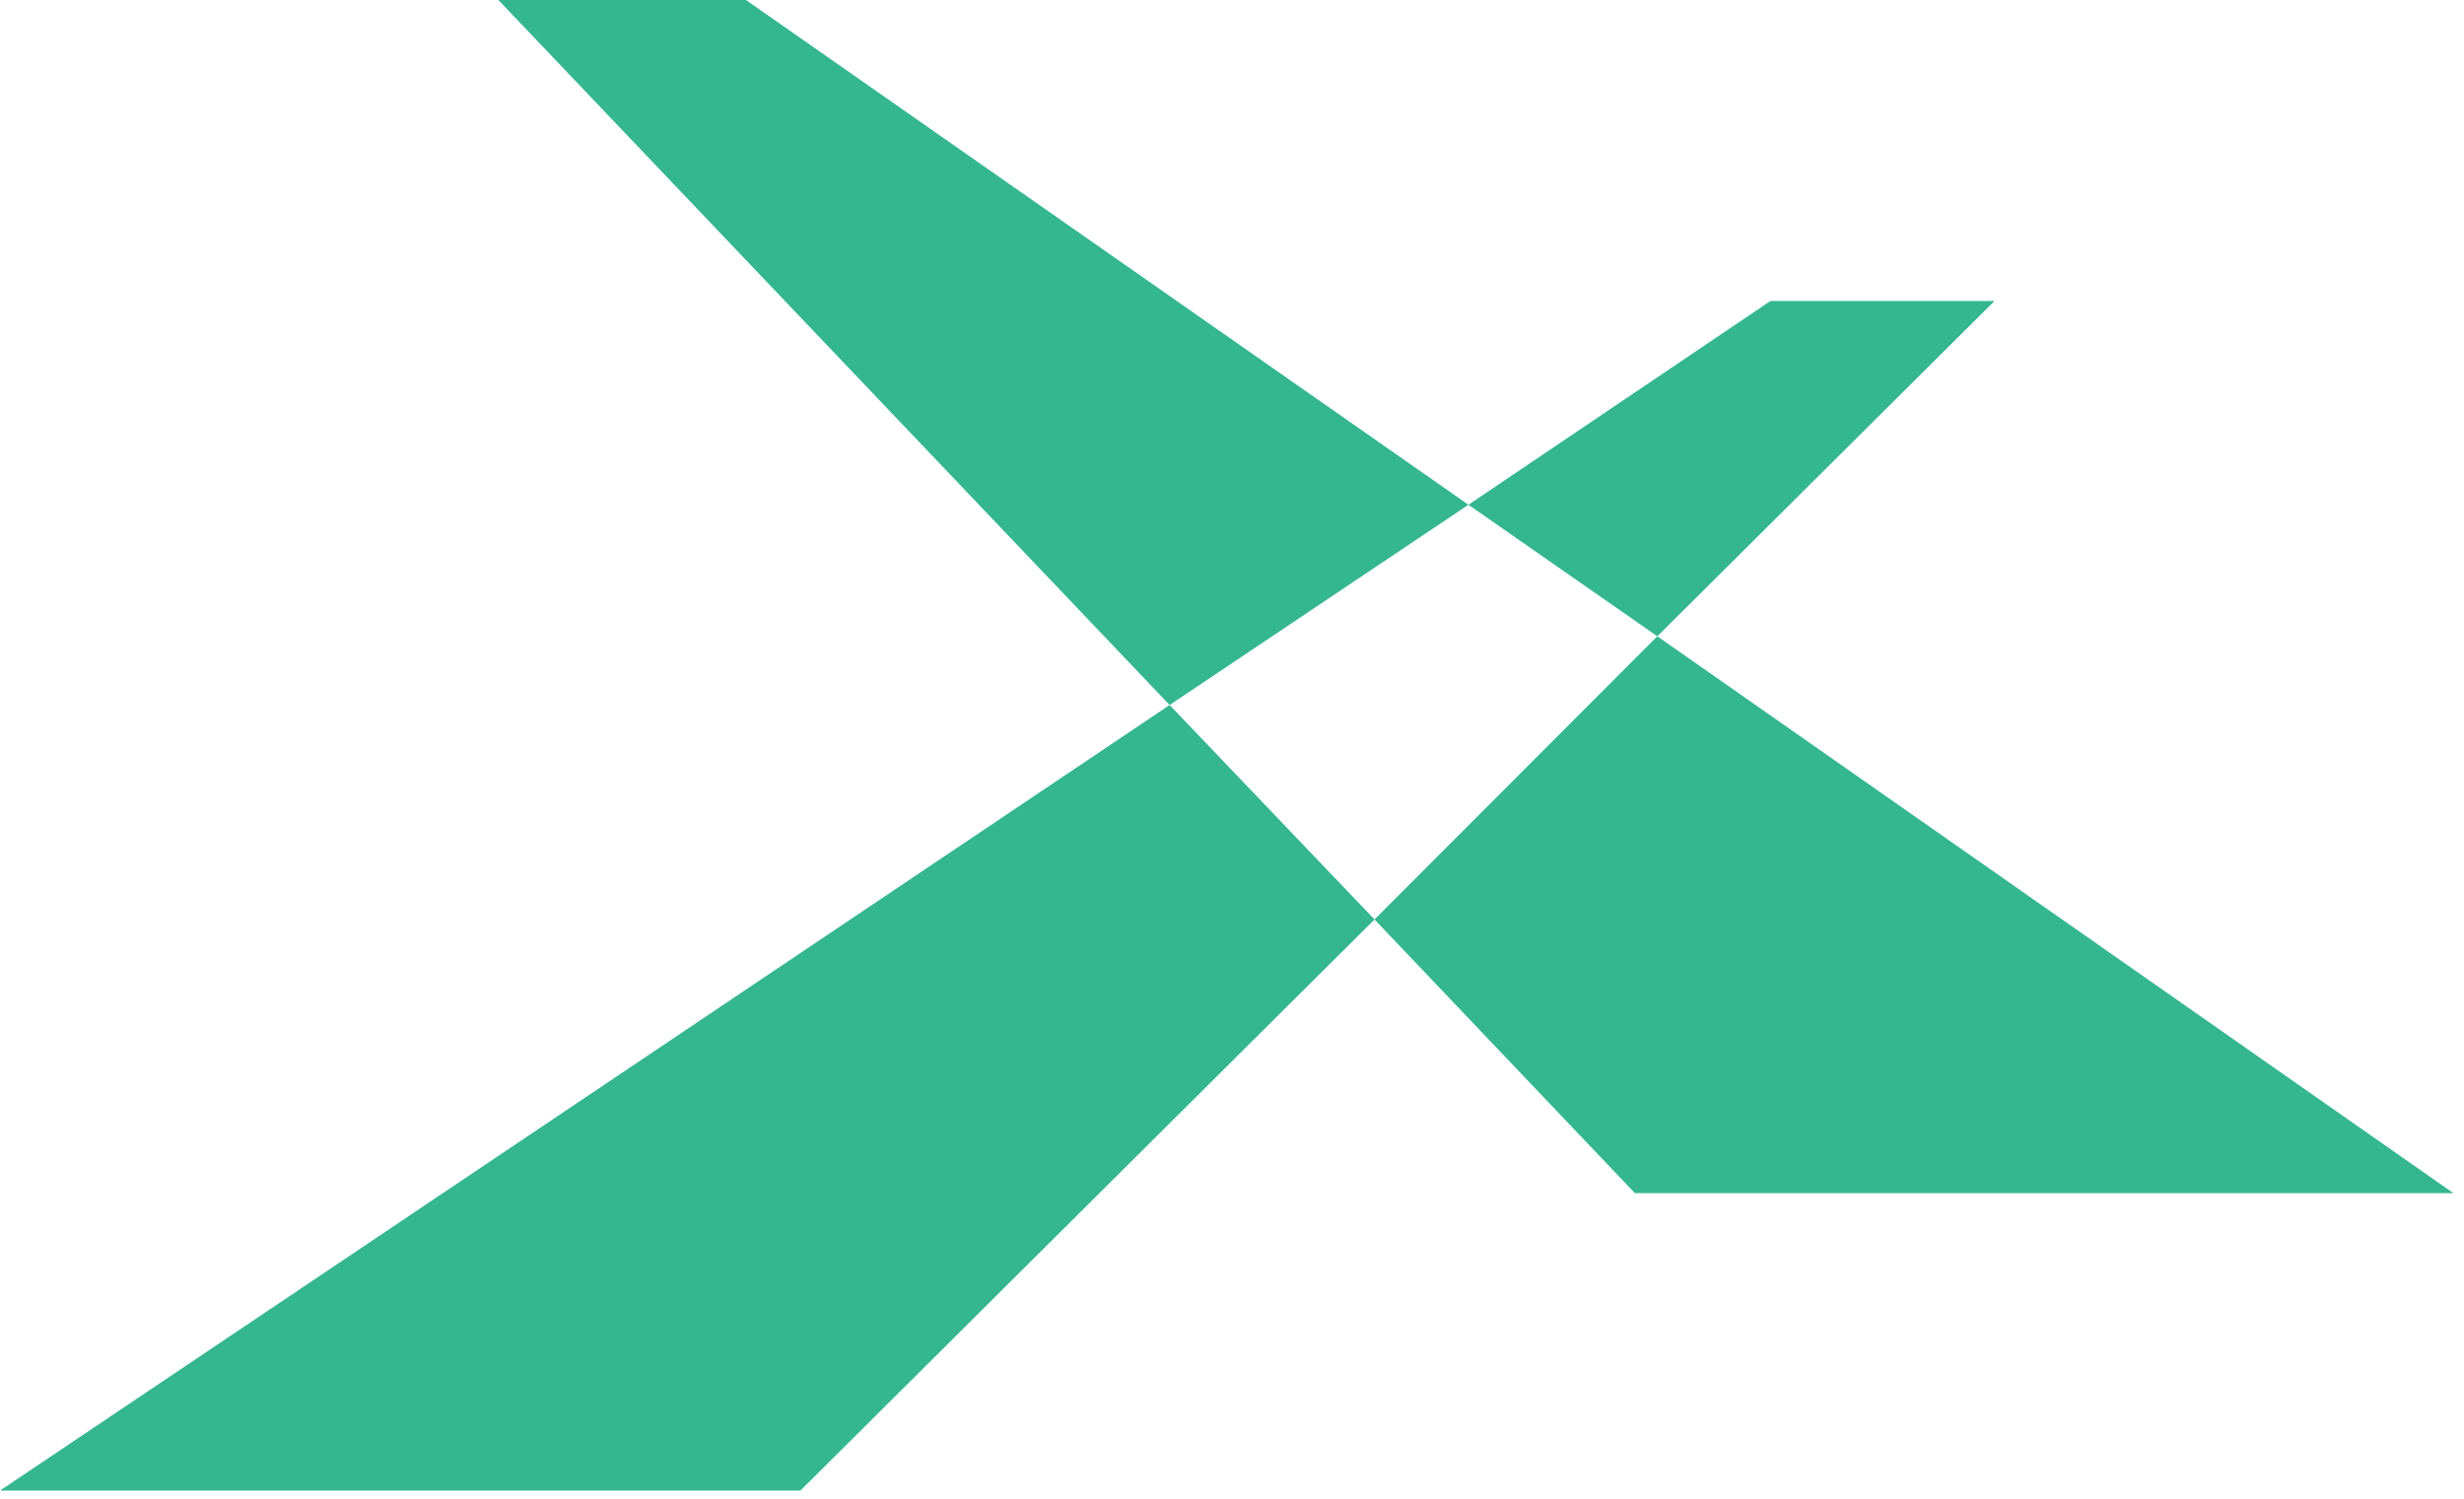
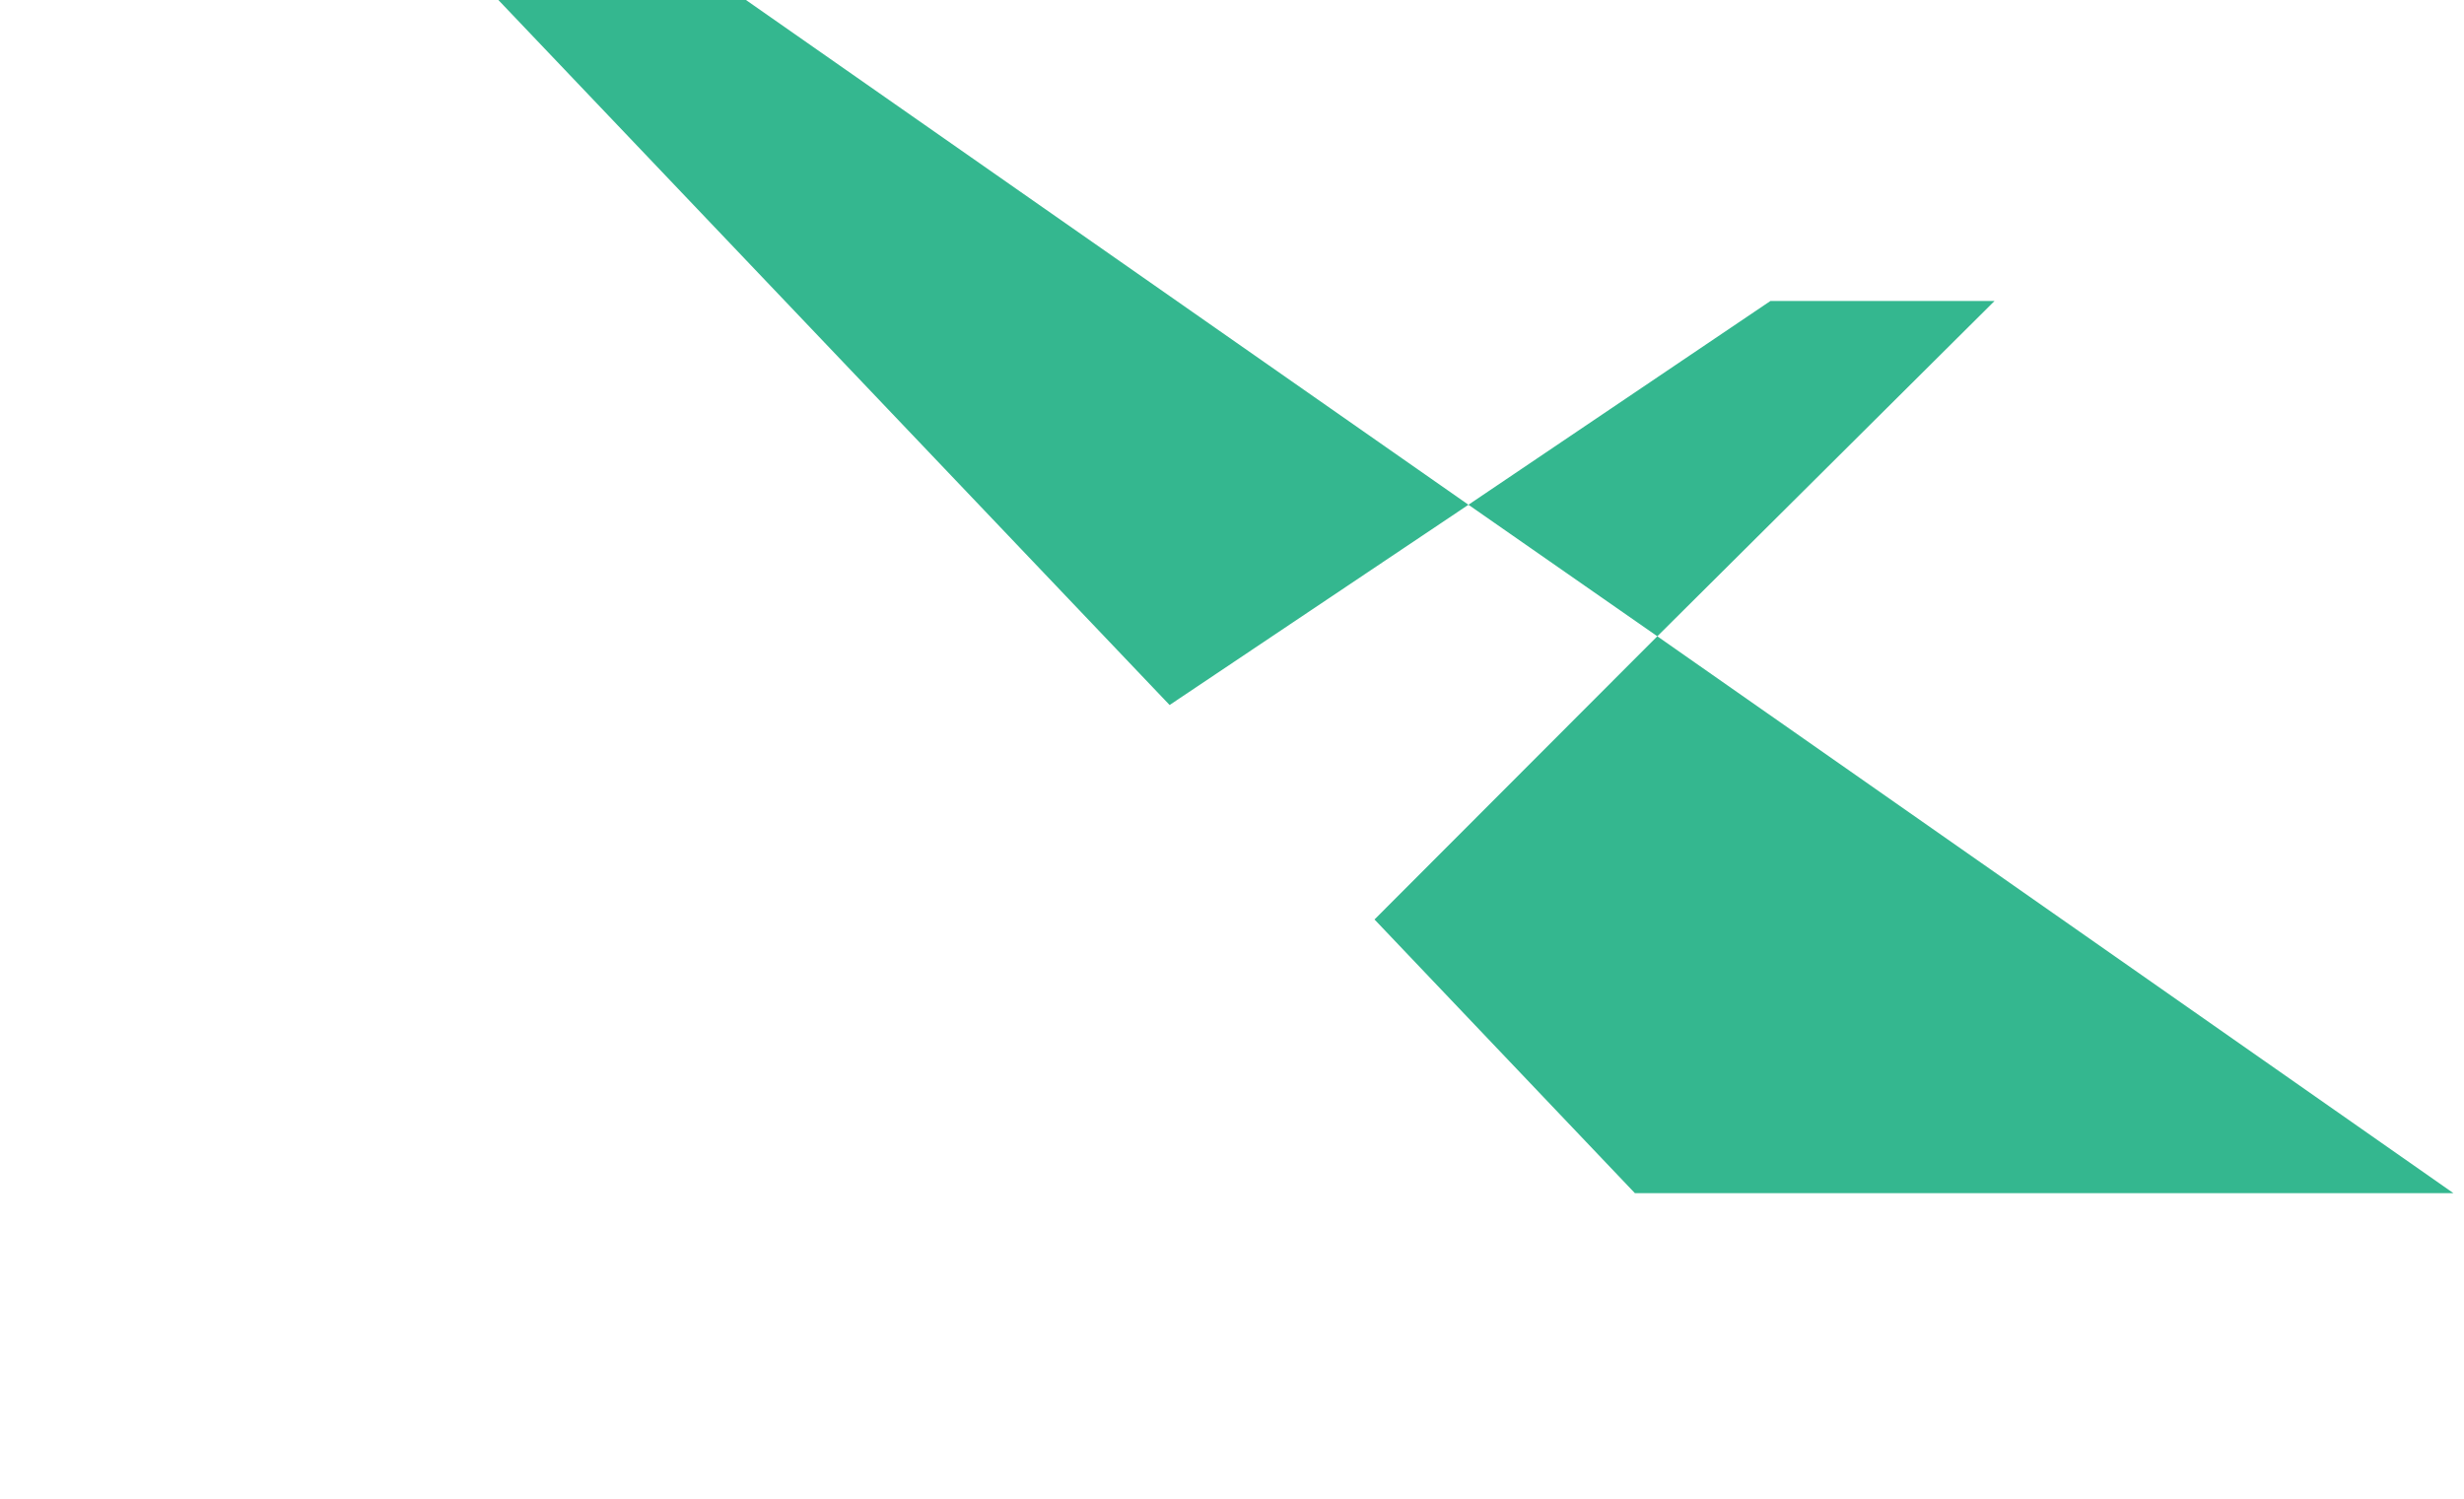
<svg xmlns="http://www.w3.org/2000/svg" width="97" height="59" viewBox="0 0 97 59" fill="none">
-   <path d="M96.584 46.974L65.243 25.05L54.11 36.199L64.361 46.974H96.584Z" fill="#34B78F" />
+   <path d="M96.584 46.974L65.243 25.05L54.11 36.199L64.361 46.974H96.584" fill="#34B78F" />
  <path d="M29.366 0H19.619L46.044 27.756L57.808 19.872L29.366 0Z" fill="#34B78F" />
  <path d="M78.519 11.849H69.697L57.808 19.872L65.244 25.05L78.519 11.849Z" fill="#34B78F" />
-   <path d="M0 58.684H31.509L54.111 36.199L46.045 27.756L0 58.684Z" fill="#34B78F" />
</svg>